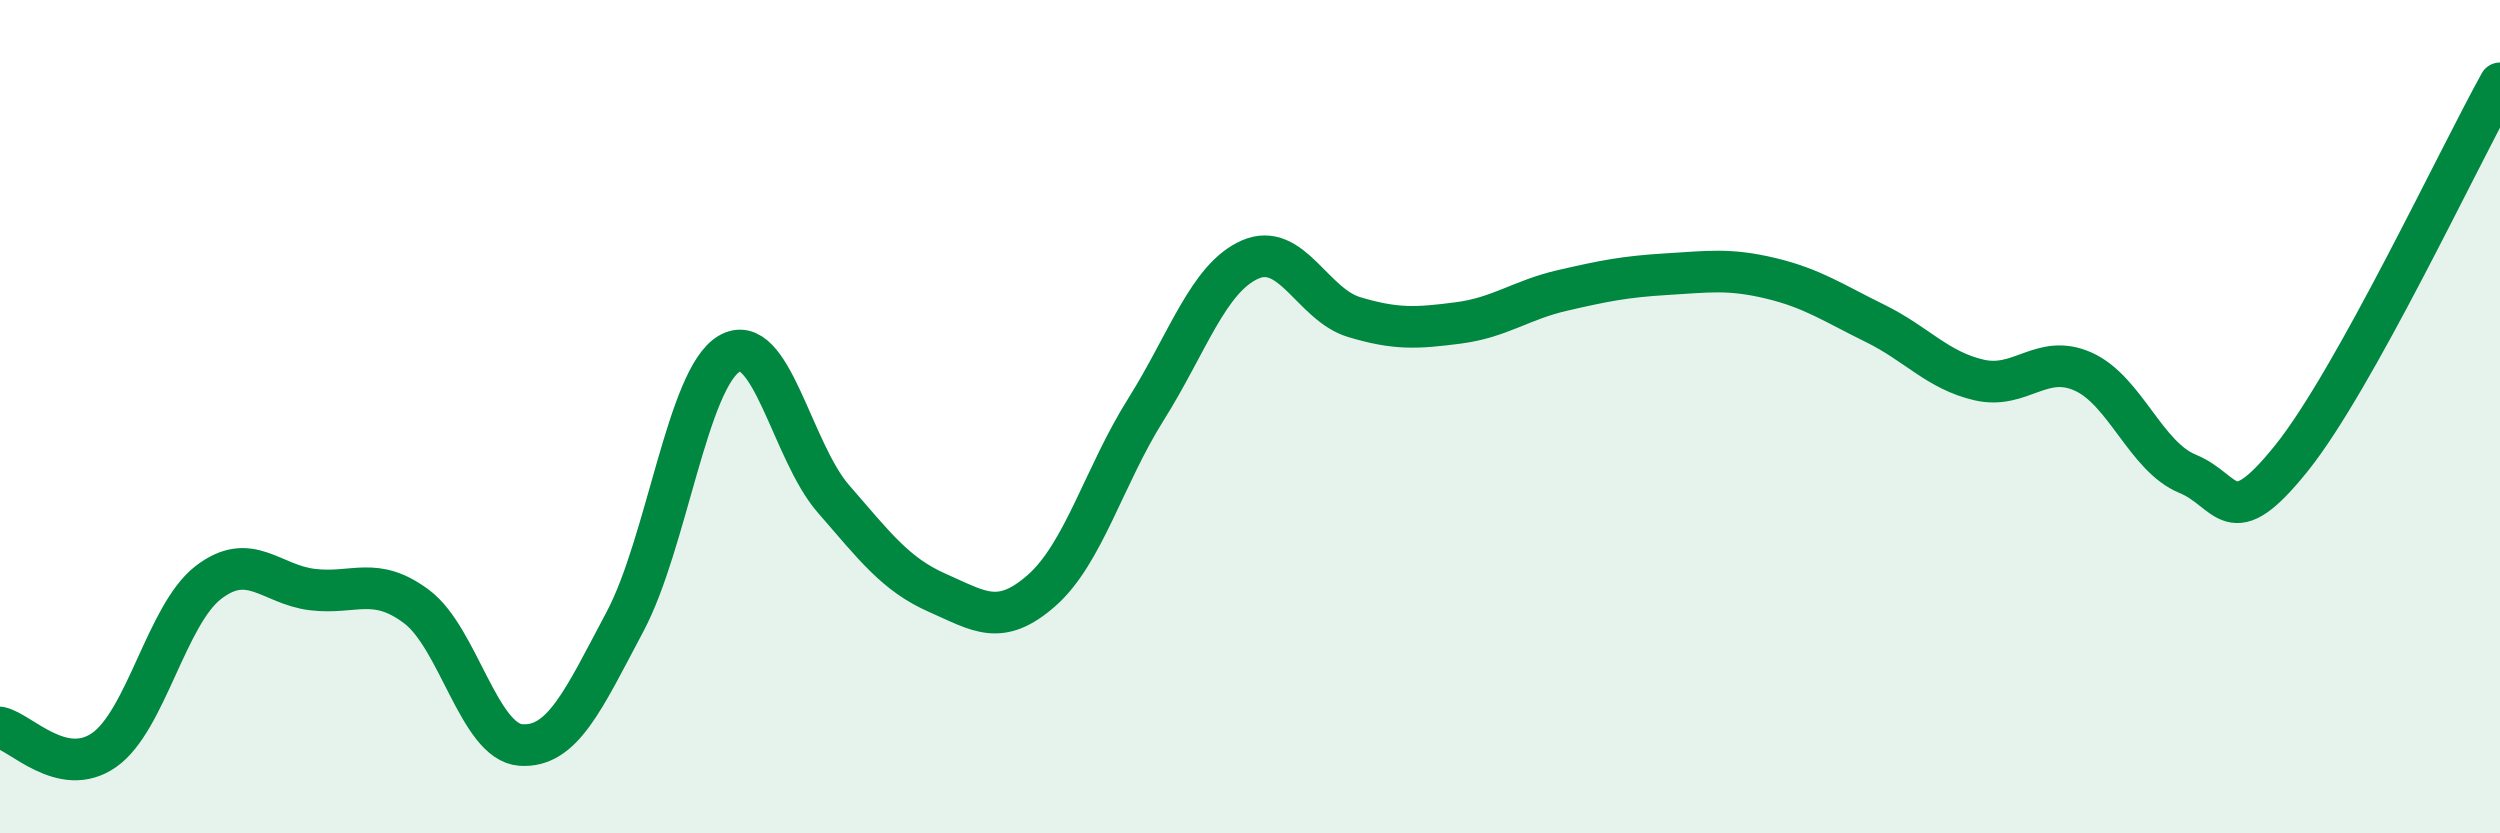
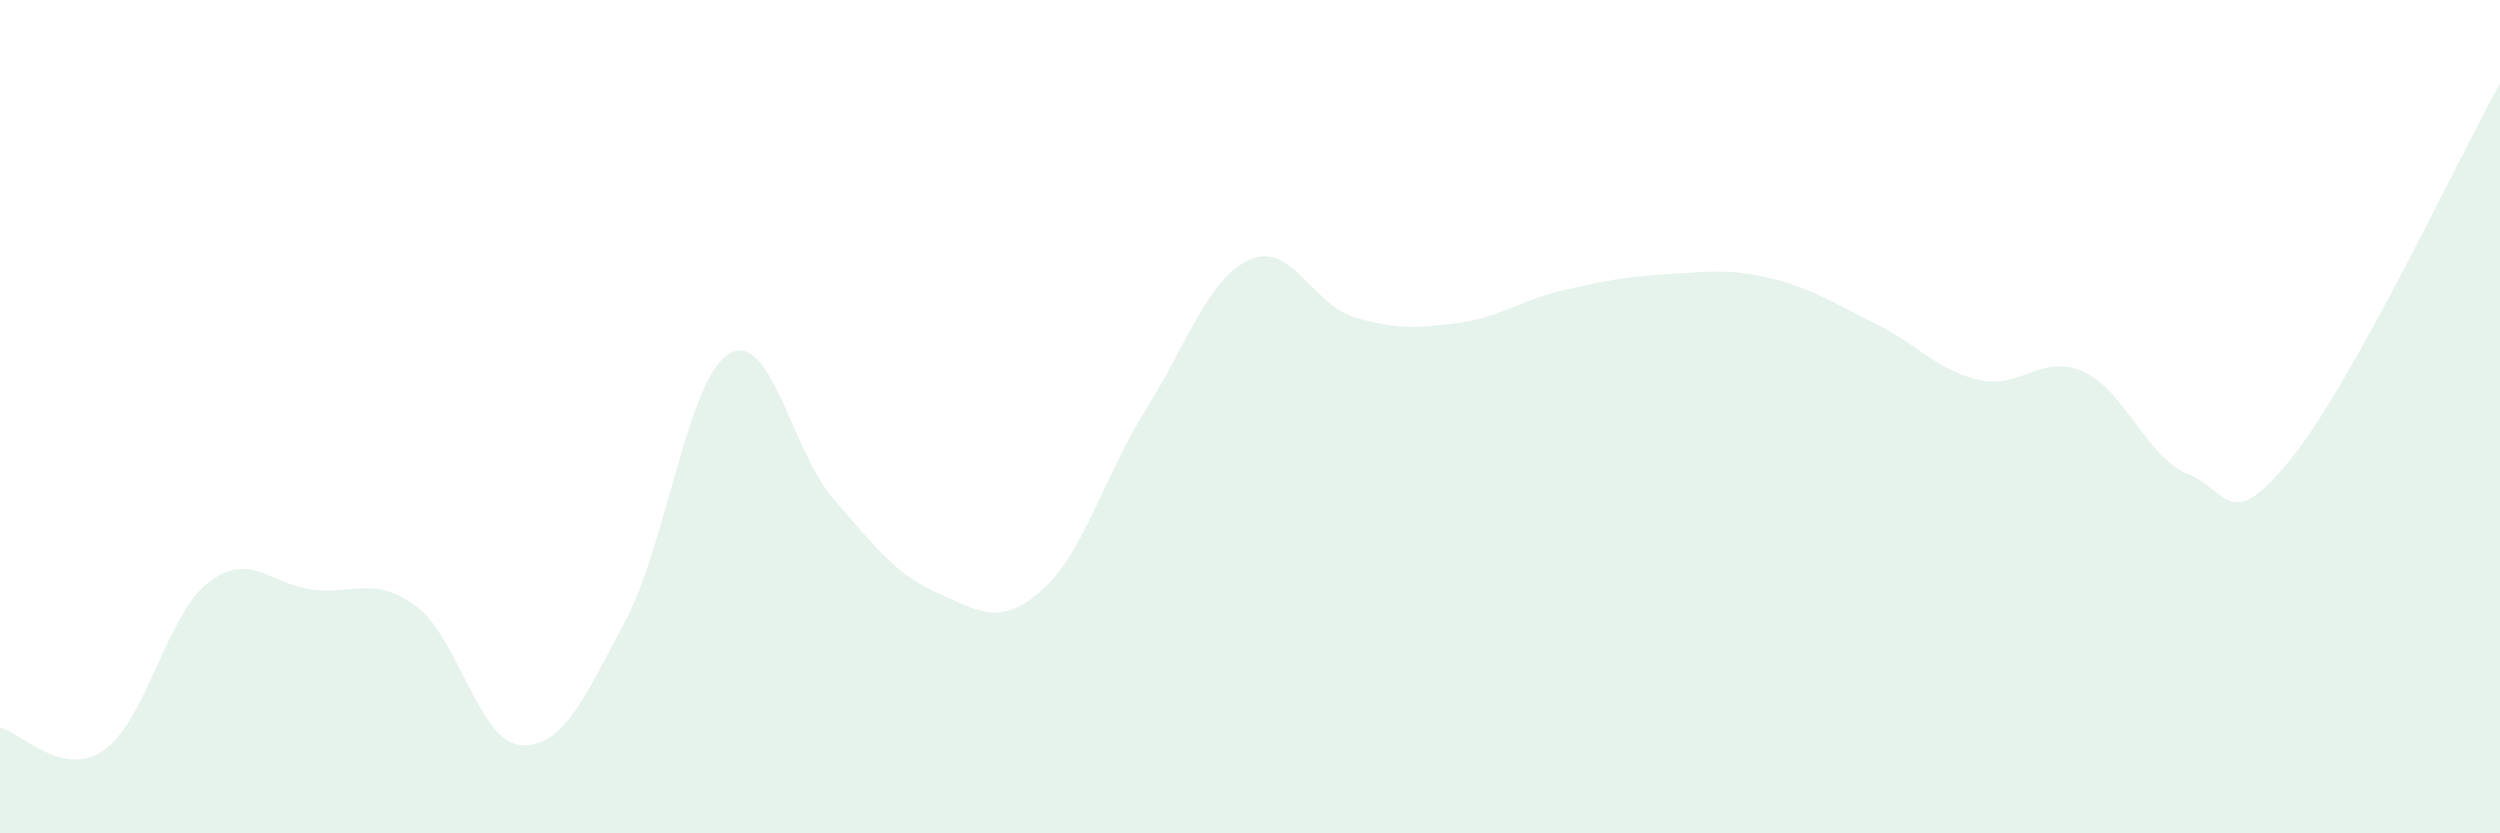
<svg xmlns="http://www.w3.org/2000/svg" width="60" height="20" viewBox="0 0 60 20">
  <path d="M 0,17.46 C 0.5,17.57 1.5,18.7 2.5,18 C 3.5,17.3 4,14.75 5,13.98 C 6,13.21 6.5,14.03 7.5,14.15 C 8.5,14.27 9,13.81 10,14.56 C 11,15.31 11.5,17.81 12.5,17.88 C 13.5,17.95 14,16.8 15,14.92 C 16,13.04 16.5,9.08 17.5,8.49 C 18.5,7.9 19,10.82 20,11.97 C 21,13.12 21.5,13.79 22.5,14.23 C 23.5,14.67 24,15.05 25,14.17 C 26,13.29 26.5,11.42 27.5,9.83 C 28.5,8.24 29,6.67 30,6.23 C 31,5.79 31.5,7.31 32.5,7.61 C 33.5,7.91 34,7.88 35,7.75 C 36,7.62 36.5,7.2 37.5,6.97 C 38.5,6.74 39,6.64 40,6.58 C 41,6.52 41.5,6.44 42.5,6.68 C 43.5,6.92 44,7.27 45,7.76 C 46,8.25 46.5,8.89 47.5,9.12 C 48.5,9.35 49,8.47 50,8.92 C 51,9.37 51.5,10.96 52.5,11.37 C 53.5,11.78 53.5,12.86 55,10.99 C 56.5,9.12 59,3.8 60,2L60 20L0 20Z" fill="#008740" opacity="0.1" stroke-linecap="round" stroke-linejoin="round" />
-   <path d="M 0,17.46 C 0.5,17.57 1.5,18.7 2.5,18 C 3.5,17.3 4,14.75 5,13.98 C 6,13.21 6.5,14.03 7.5,14.15 C 8.5,14.27 9,13.81 10,14.56 C 11,15.31 11.5,17.81 12.5,17.88 C 13.5,17.95 14,16.8 15,14.92 C 16,13.04 16.5,9.08 17.5,8.49 C 18.5,7.9 19,10.82 20,11.97 C 21,13.12 21.5,13.79 22.5,14.23 C 23.5,14.67 24,15.05 25,14.17 C 26,13.29 26.5,11.42 27.5,9.83 C 28.5,8.24 29,6.67 30,6.23 C 31,5.79 31.5,7.31 32.5,7.61 C 33.5,7.91 34,7.88 35,7.75 C 36,7.62 36.5,7.2 37.5,6.97 C 38.5,6.74 39,6.64 40,6.58 C 41,6.52 41.5,6.44 42.5,6.68 C 43.5,6.92 44,7.27 45,7.76 C 46,8.25 46.5,8.89 47.5,9.12 C 48.5,9.35 49,8.47 50,8.92 C 51,9.37 51.5,10.96 52.5,11.37 C 53.5,11.78 53.5,12.86 55,10.99 C 56.5,9.12 59,3.8 60,2" stroke="#008740" stroke-width="1" fill="none" stroke-linecap="round" stroke-linejoin="round" />
</svg>